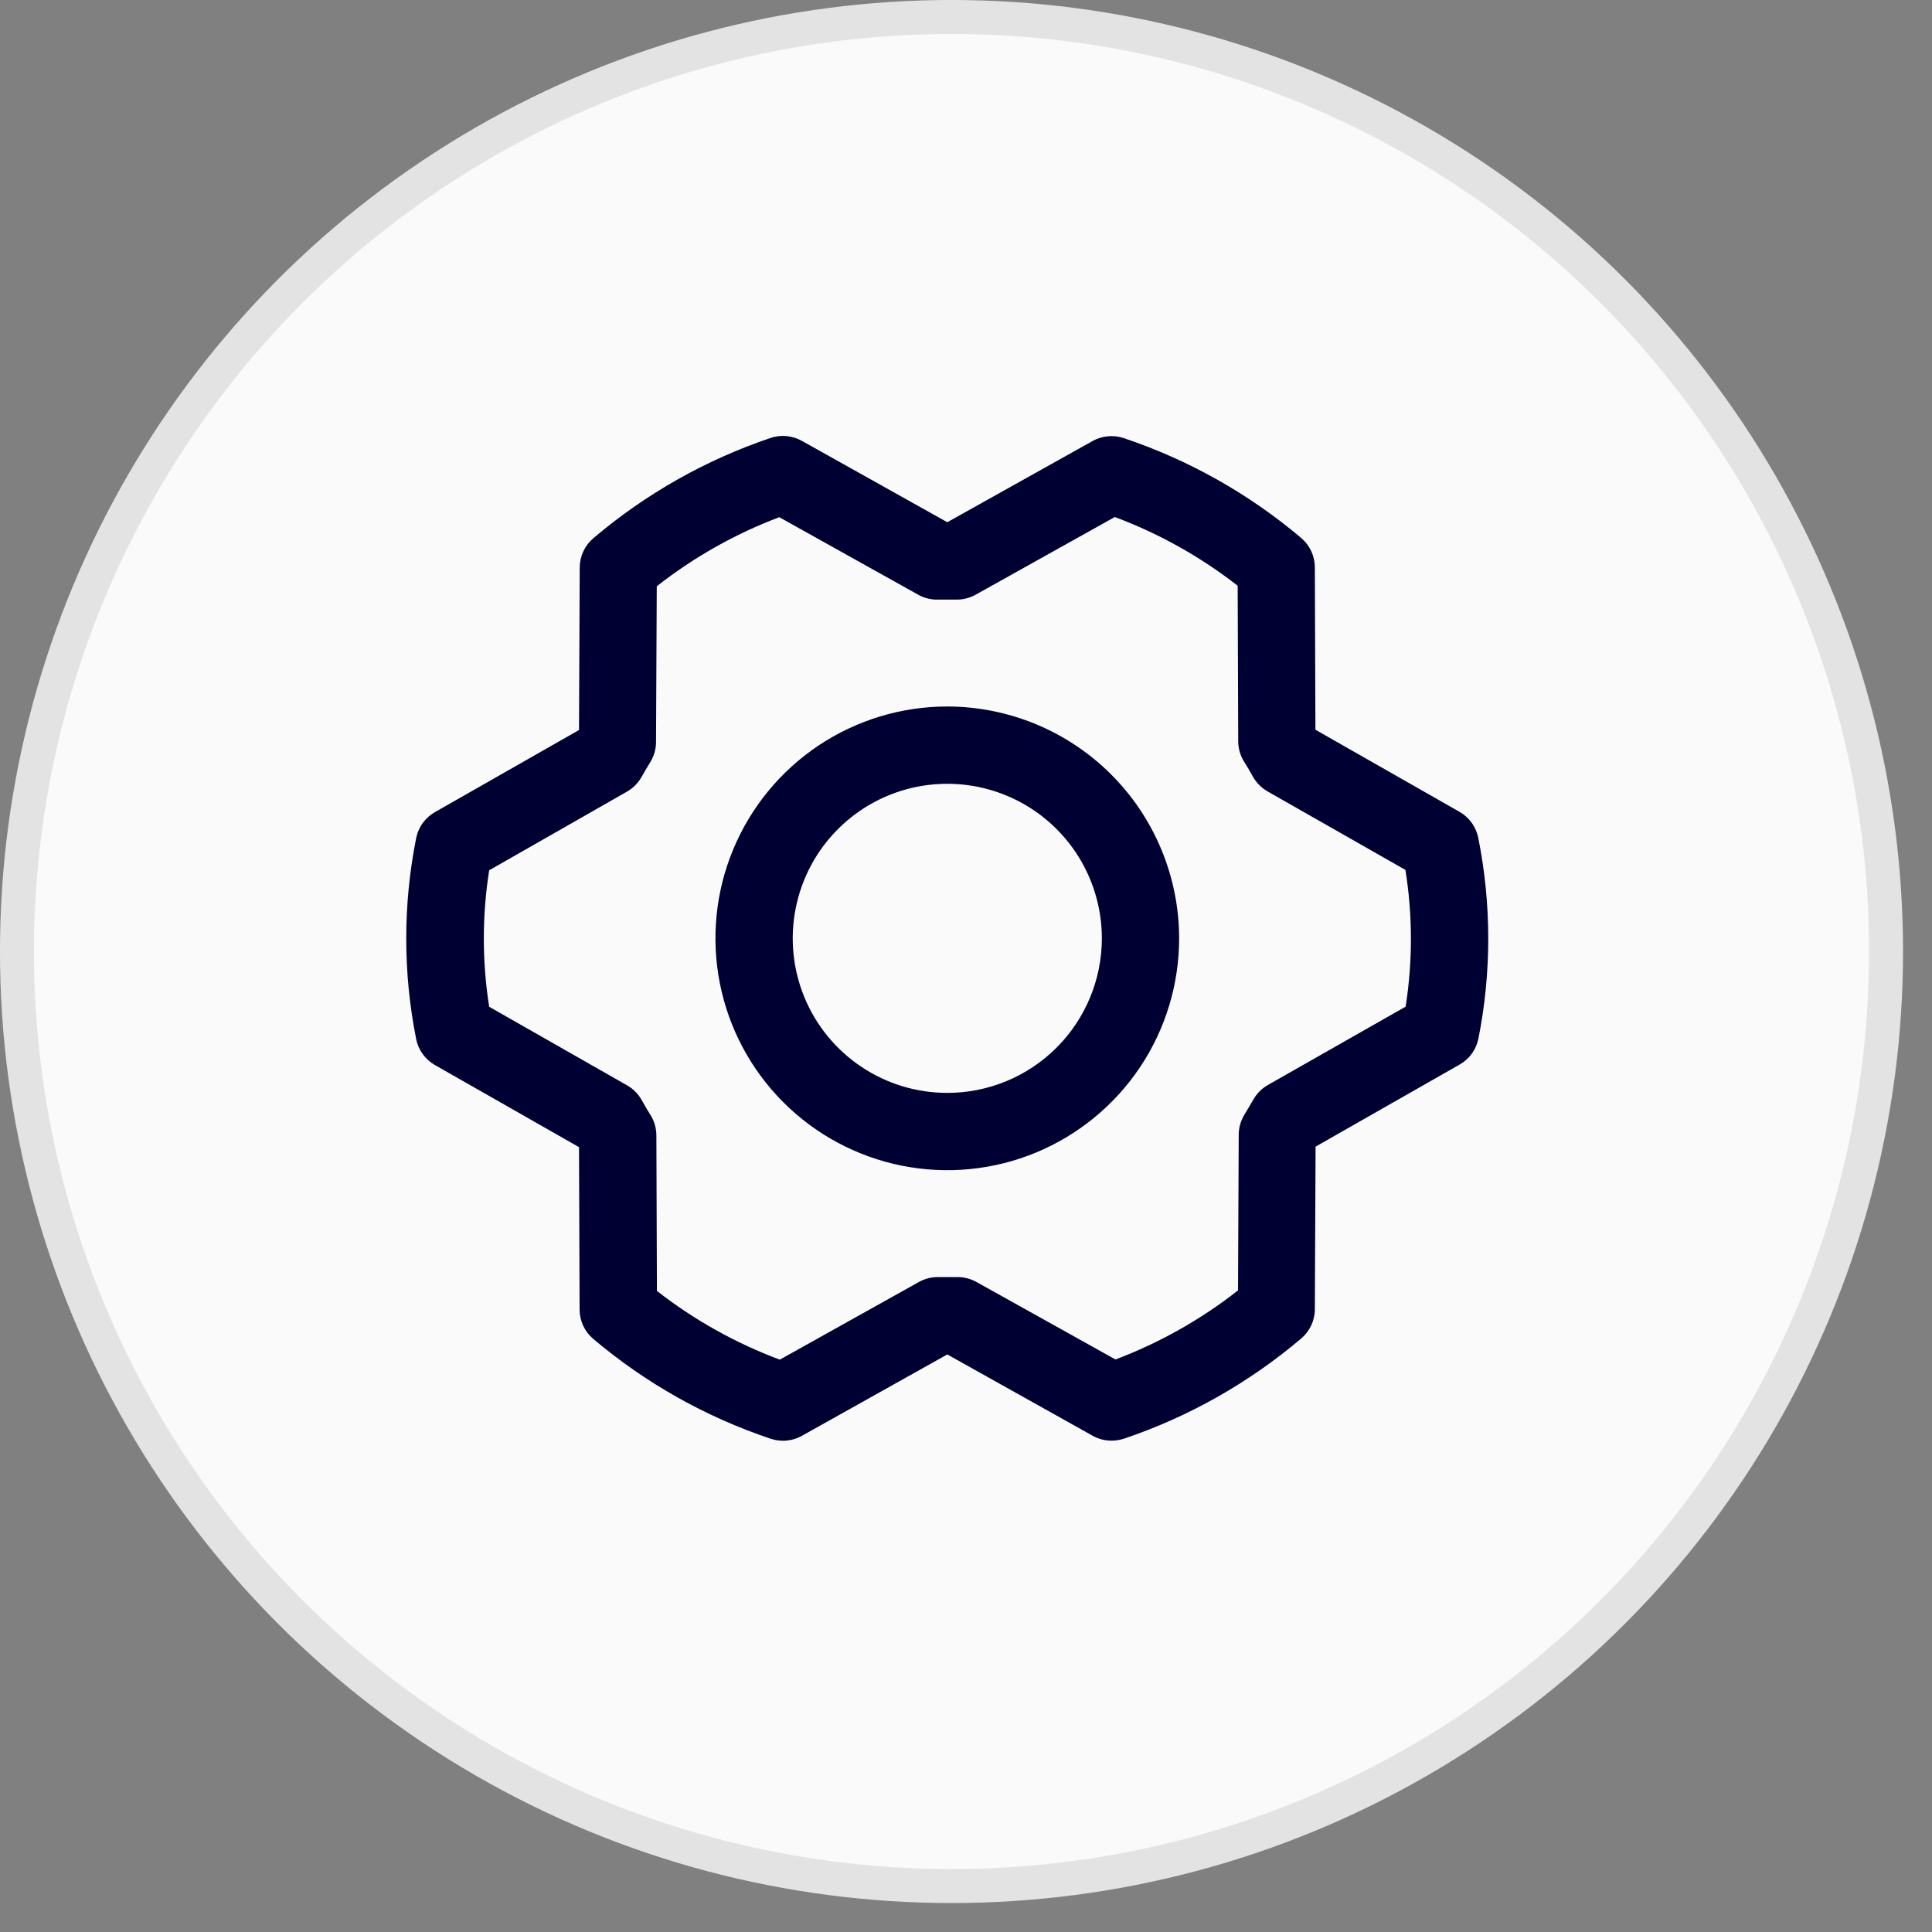
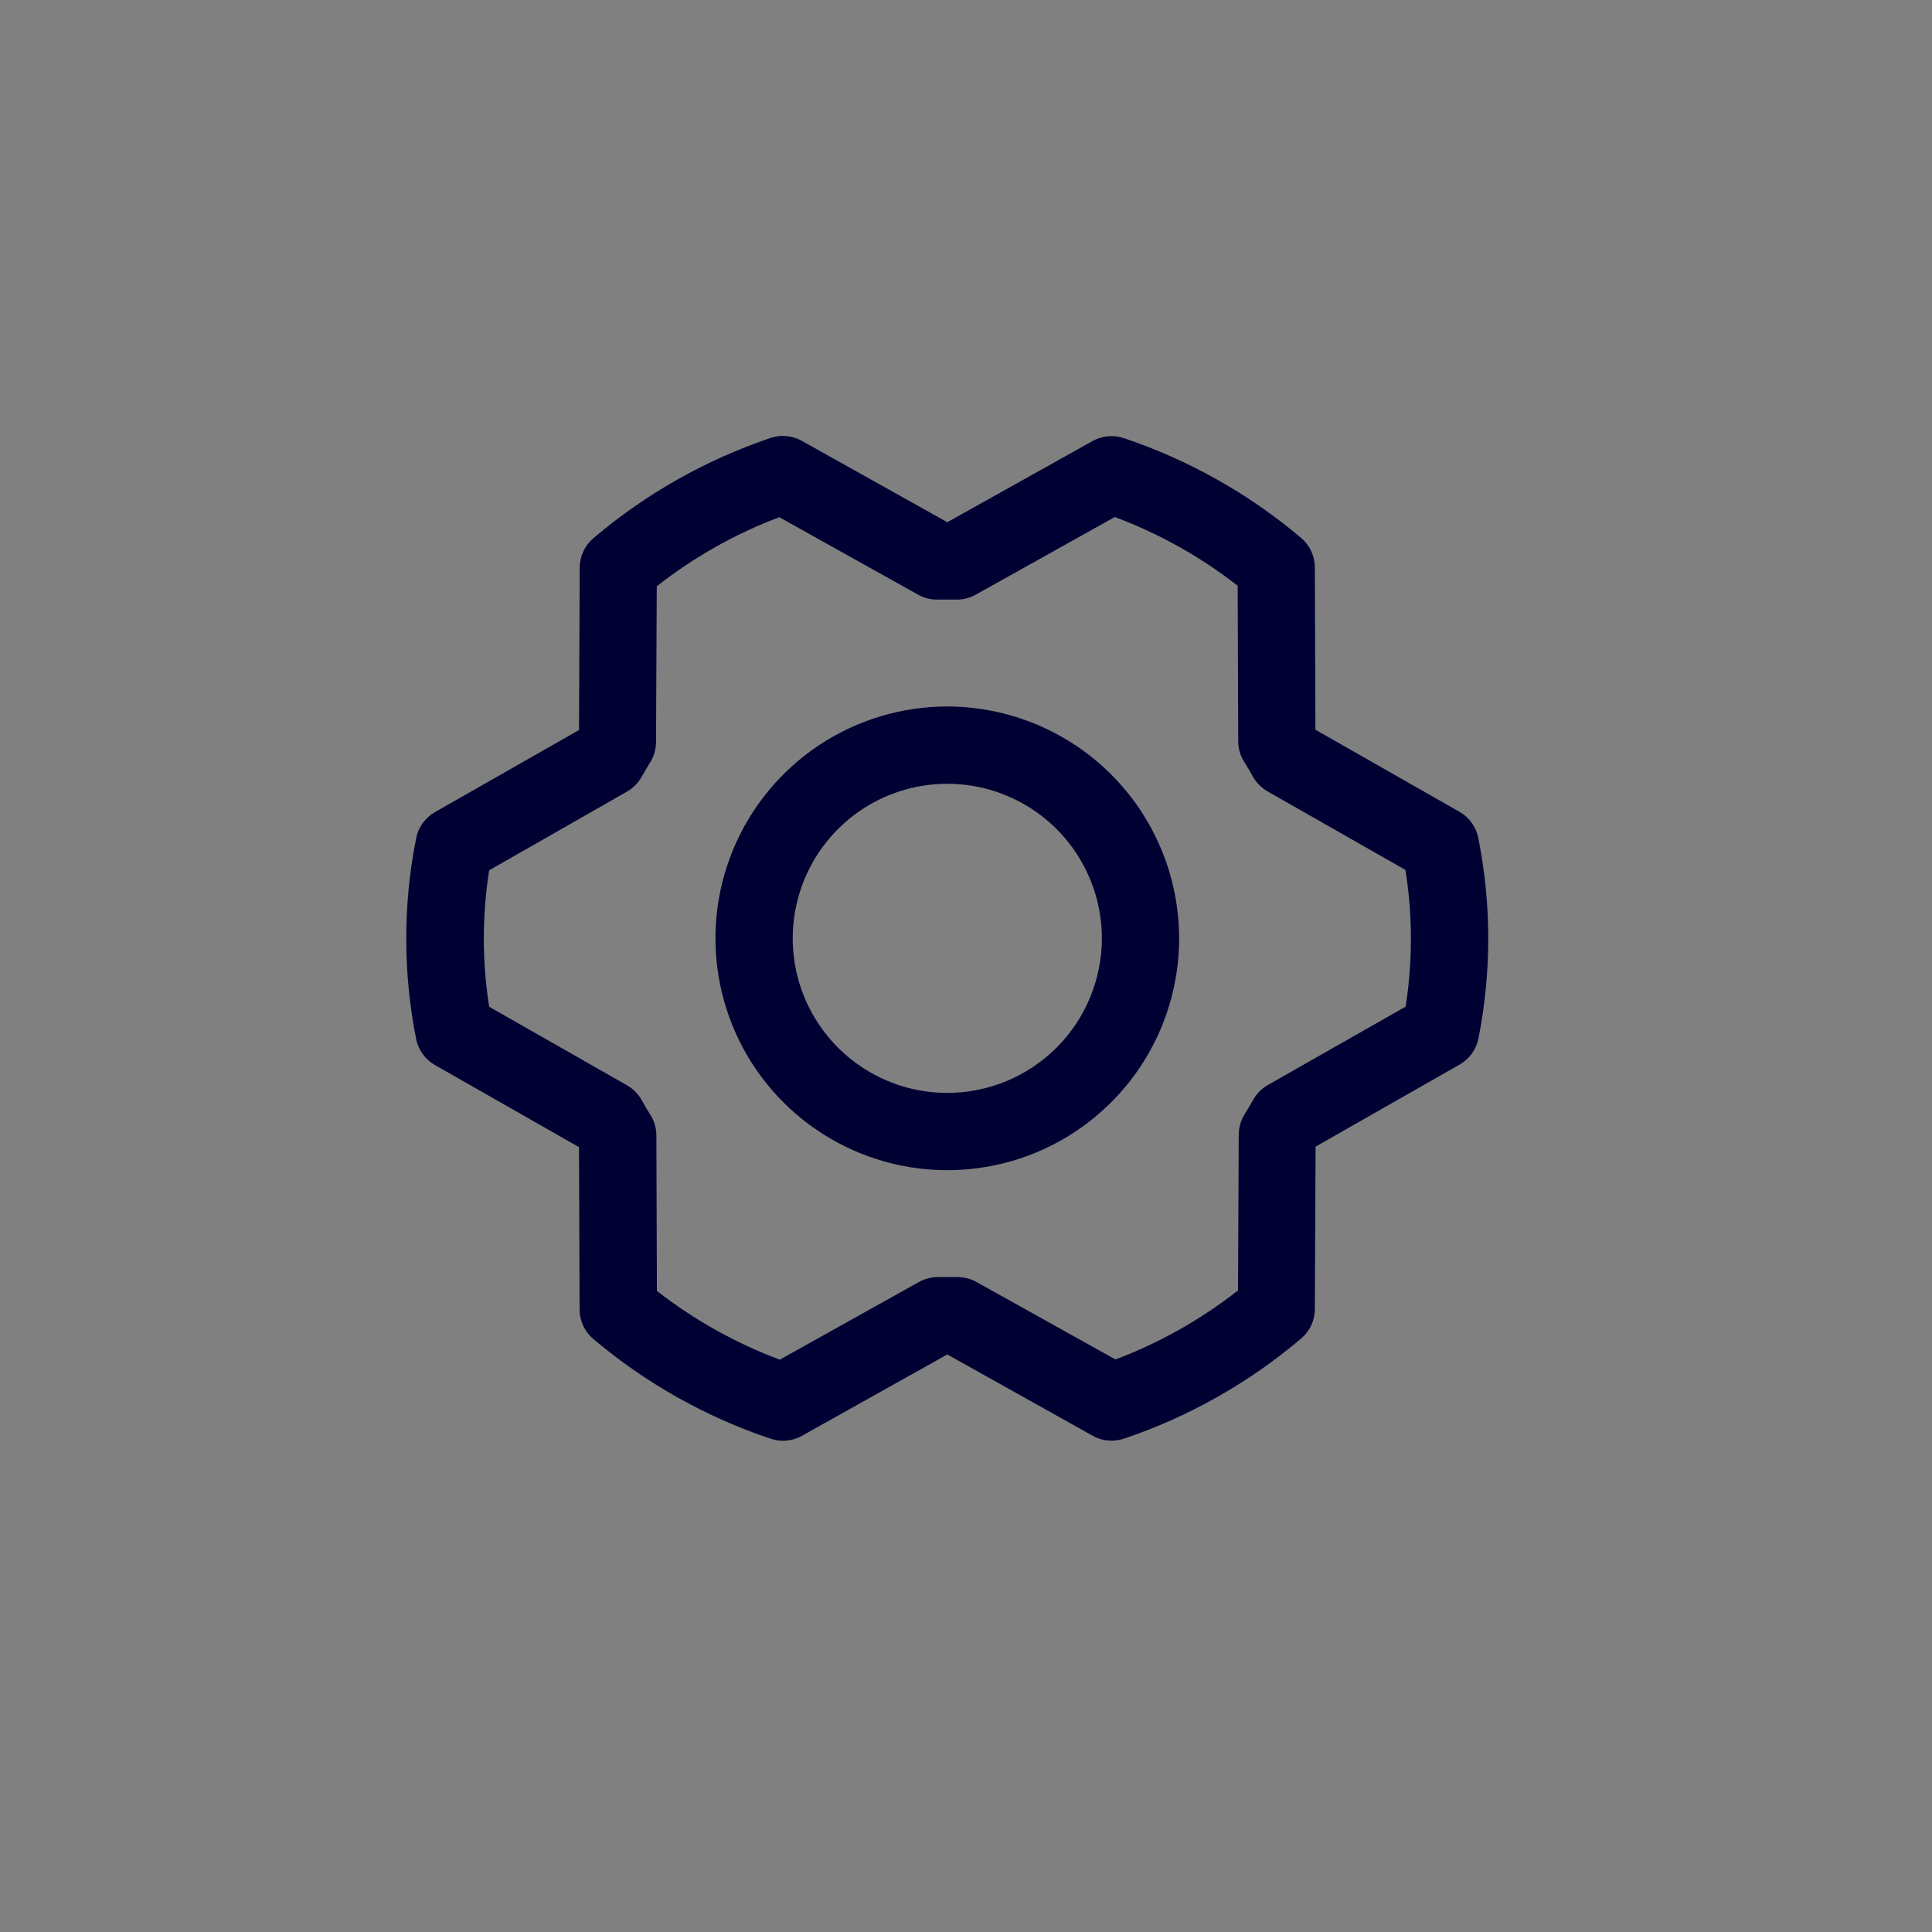
<svg xmlns="http://www.w3.org/2000/svg" width="50" height="50" viewBox="0 0 50 50" fill="none">
  <rect x="0" y="0" width="50" height="50" fill="#808080" stroke="none" />
-   <circle cx="24.625" cy="24.625" r="24.186" fill="#FAFAFA" stroke="#E3E3E3" stroke-width="0.879" />
  <path d="M24.516 18.284C23.329 18.284 22.169 18.636 21.182 19.295C20.196 19.955 19.427 20.892 18.973 21.988C18.518 23.084 18.4 24.291 18.631 25.455C18.863 26.619 19.434 27.688 20.273 28.527C21.112 29.366 22.181 29.937 23.345 30.169C24.509 30.4 25.716 30.282 26.812 29.828C27.908 29.373 28.845 28.604 29.505 27.618C30.164 26.631 30.516 25.471 30.516 24.284C30.514 22.693 29.881 21.168 28.757 20.043C27.632 18.919 26.107 18.286 24.516 18.284ZM24.516 28.284C23.725 28.284 22.951 28.05 22.294 27.61C21.636 27.171 21.123 26.546 20.82 25.815C20.518 25.084 20.438 24.28 20.593 23.504C20.747 22.728 21.128 22.015 21.687 21.456C22.247 20.896 22.96 20.515 23.735 20.361C24.511 20.207 25.316 20.286 26.047 20.589C26.777 20.891 27.402 21.404 27.842 22.062C28.281 22.72 28.516 23.493 28.516 24.284C28.516 25.345 28.094 26.363 27.344 27.113C26.594 27.863 25.577 28.284 24.516 28.284ZM38.258 21.685C38.23 21.545 38.173 21.412 38.089 21.295C38.005 21.178 37.897 21.081 37.772 21.01L34.043 18.885L34.028 14.683C34.028 14.538 33.996 14.395 33.935 14.264C33.874 14.133 33.785 14.017 33.675 13.923C32.322 12.779 30.764 11.902 29.085 11.339C28.952 11.294 28.812 11.278 28.673 11.291C28.534 11.303 28.399 11.345 28.277 11.413L24.516 13.515L20.751 11.409C20.629 11.341 20.494 11.299 20.354 11.286C20.215 11.273 20.075 11.289 19.942 11.334C18.264 11.901 16.708 12.781 15.357 13.928C15.247 14.021 15.158 14.137 15.097 14.268C15.036 14.399 15.004 14.542 15.003 14.687L14.985 18.893L11.256 21.018C11.131 21.089 11.023 21.186 10.939 21.302C10.855 21.419 10.797 21.552 10.77 21.693C10.428 23.408 10.428 25.173 10.77 26.888C10.797 27.029 10.855 27.162 10.939 27.278C11.023 27.395 11.131 27.492 11.256 27.563L14.985 29.688L15 33.89C15 34.035 15.032 34.178 15.093 34.309C15.154 34.441 15.243 34.557 15.353 34.65C16.706 35.795 18.264 36.671 19.943 37.234C20.076 37.279 20.216 37.295 20.355 37.283C20.494 37.27 20.629 37.228 20.751 37.16L24.516 35.053L28.281 37.159C28.43 37.242 28.598 37.285 28.768 37.284C28.878 37.284 28.986 37.266 29.09 37.232C30.768 36.666 32.324 35.786 33.675 34.64C33.785 34.547 33.874 34.431 33.935 34.3C33.996 34.169 34.028 34.026 34.028 33.882L34.047 29.675L37.776 27.55C37.901 27.479 38.009 27.382 38.093 27.266C38.176 27.149 38.234 27.016 38.262 26.875C38.602 25.162 38.6 23.398 38.258 21.685ZM36.383 26.049L32.812 28.08C32.656 28.169 32.526 28.299 32.437 28.455C32.365 28.58 32.288 28.713 32.211 28.838C32.112 28.996 32.059 29.178 32.058 29.364L32.04 33.395C31.08 34.149 30.01 34.752 28.868 35.183L25.266 33.175C25.116 33.093 24.948 33.05 24.777 33.05H24.753C24.602 33.05 24.45 33.05 24.298 33.05C24.119 33.046 23.943 33.089 23.786 33.175L20.181 35.188C19.037 34.76 17.964 34.16 17.001 33.409L16.987 29.384C16.986 29.198 16.934 29.015 16.835 28.857C16.757 28.732 16.681 28.607 16.61 28.474C16.521 28.315 16.392 28.183 16.235 28.092L12.66 26.055C12.475 24.885 12.475 23.693 12.66 22.523L16.225 20.488C16.381 20.399 16.511 20.269 16.6 20.113C16.672 19.988 16.748 19.855 16.826 19.73C16.925 19.573 16.978 19.39 16.978 19.204L16.997 15.173C17.957 14.419 19.026 13.816 20.168 13.385L23.766 15.393C23.922 15.48 24.099 15.523 24.278 15.518C24.43 15.518 24.582 15.518 24.733 15.518C24.912 15.522 25.089 15.479 25.246 15.393L28.851 13.38C29.995 13.808 31.068 14.408 32.031 15.159L32.045 19.184C32.045 19.371 32.098 19.553 32.197 19.712C32.275 19.837 32.351 19.962 32.422 20.094C32.511 20.253 32.64 20.385 32.797 20.477L36.372 22.513C36.56 23.684 36.562 24.877 36.378 26.049H36.383Z" fill="#000033" />
</svg>